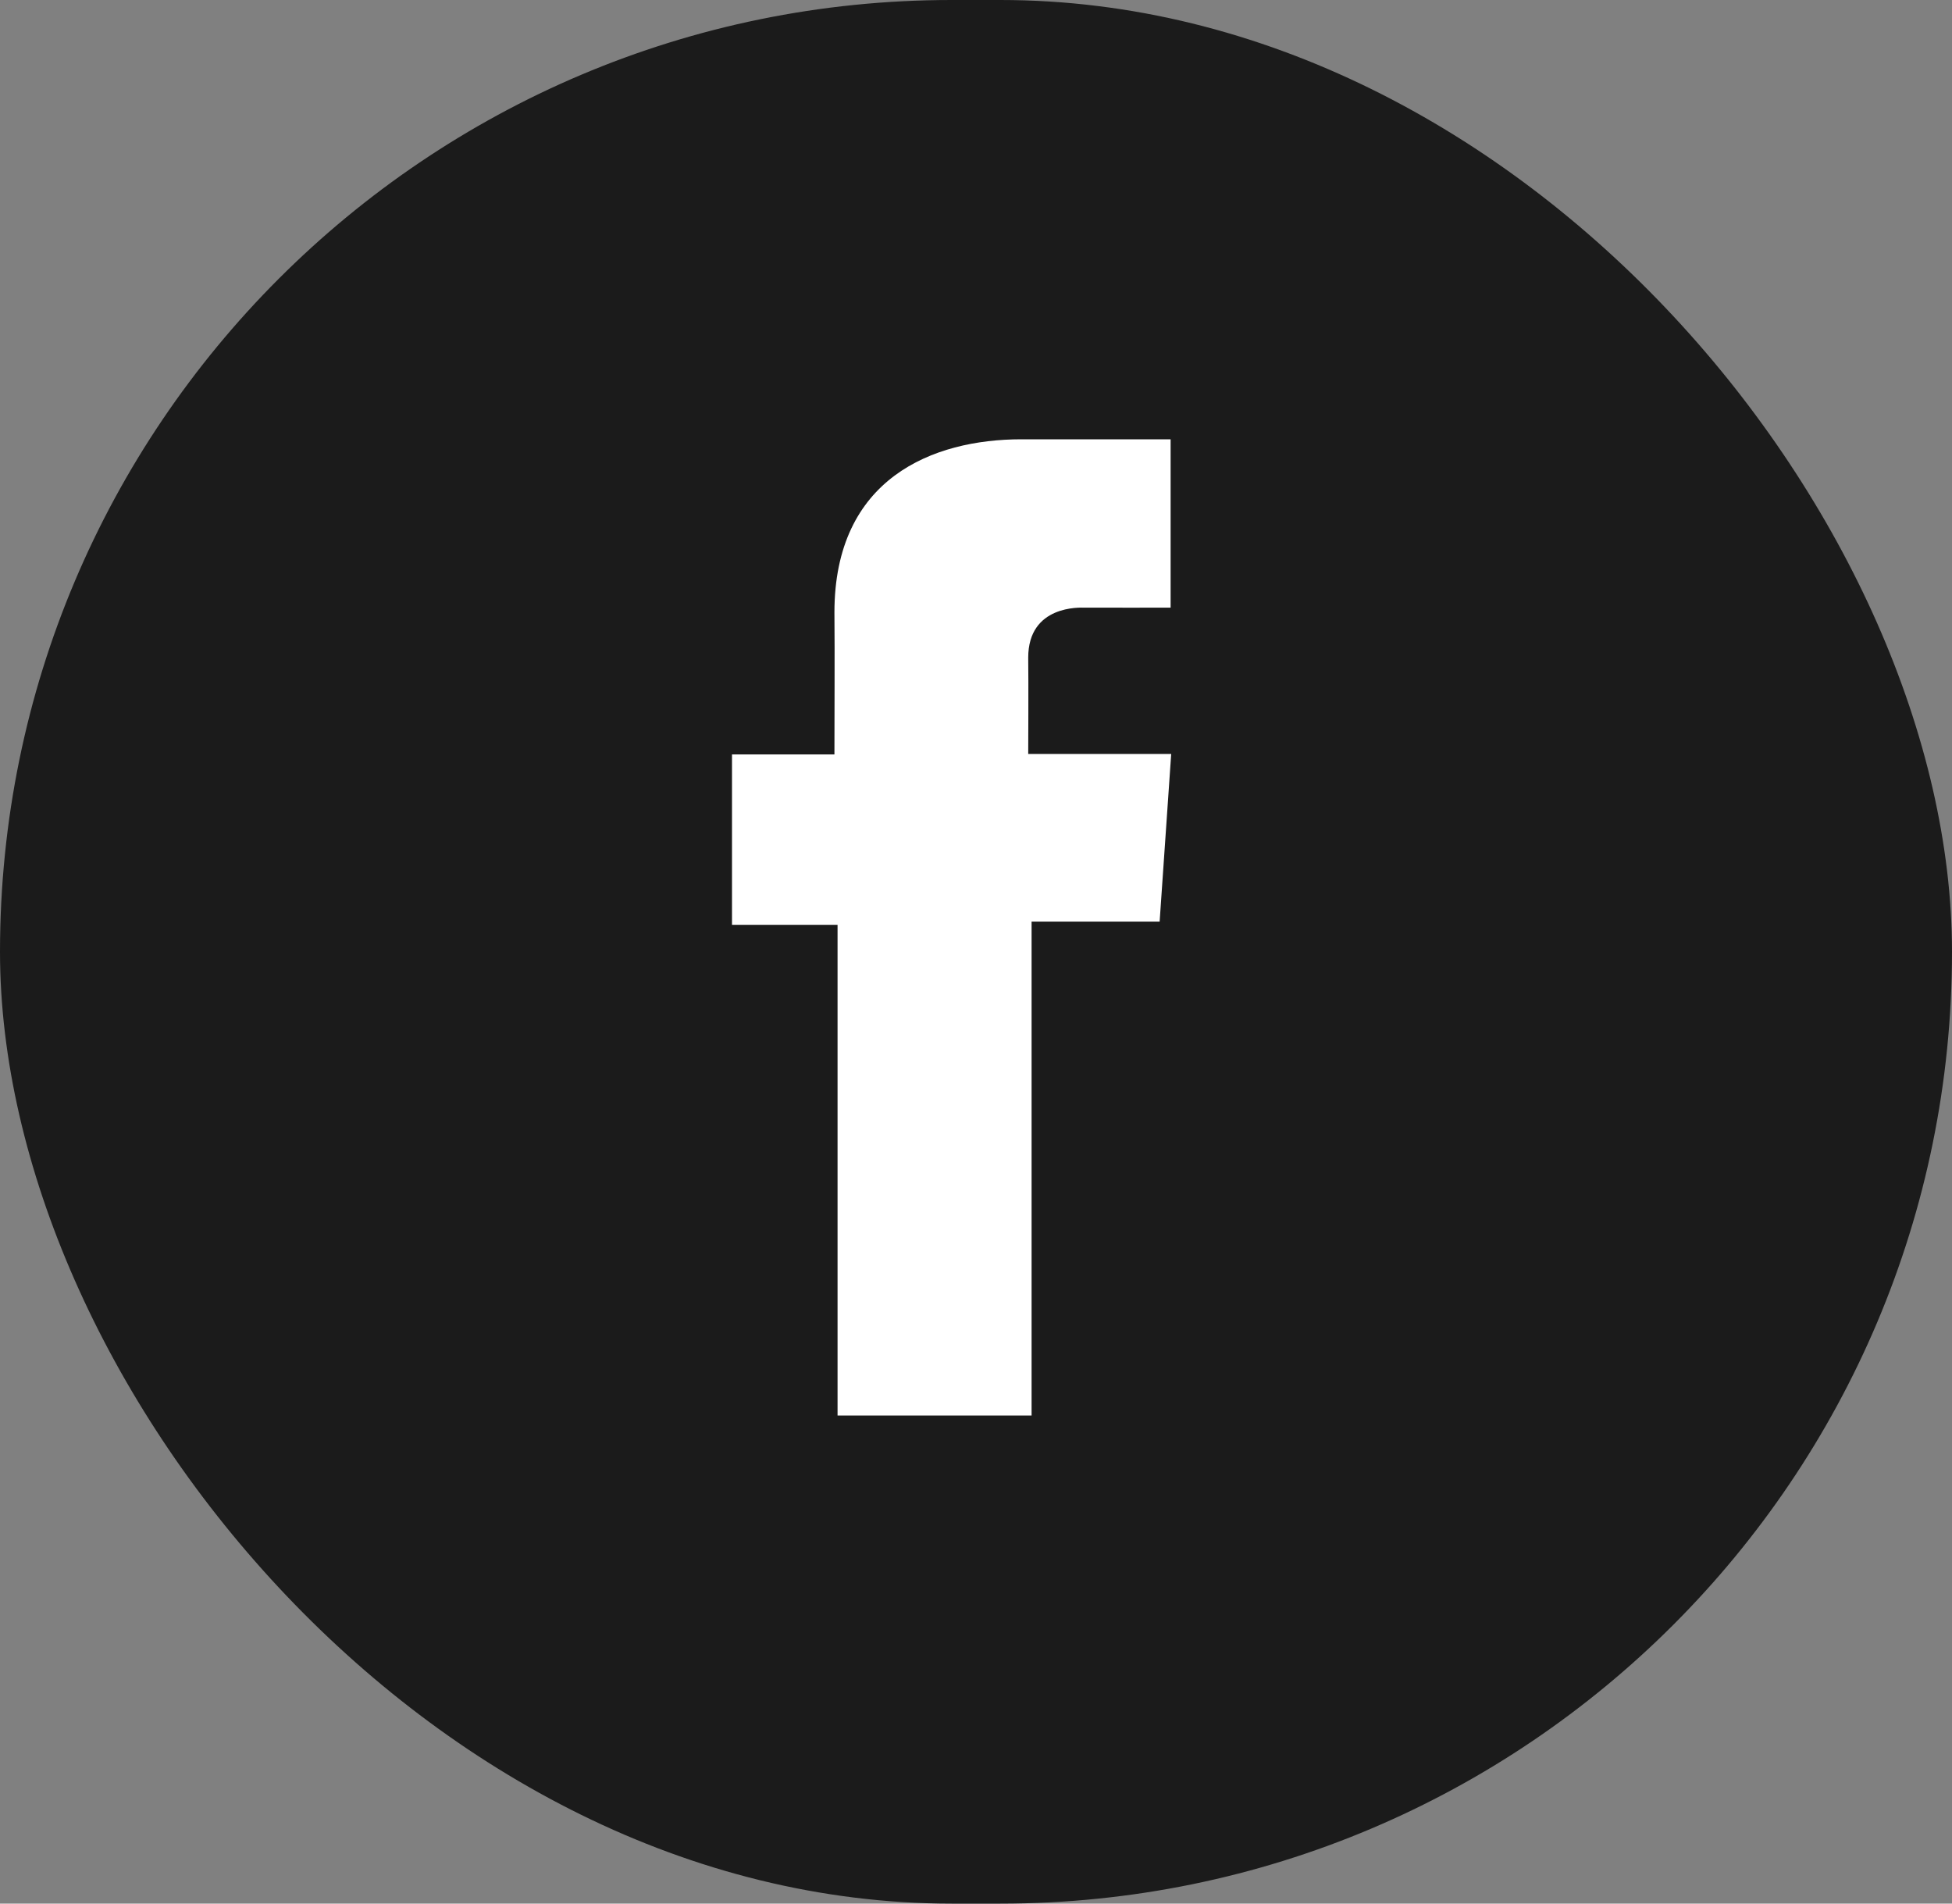
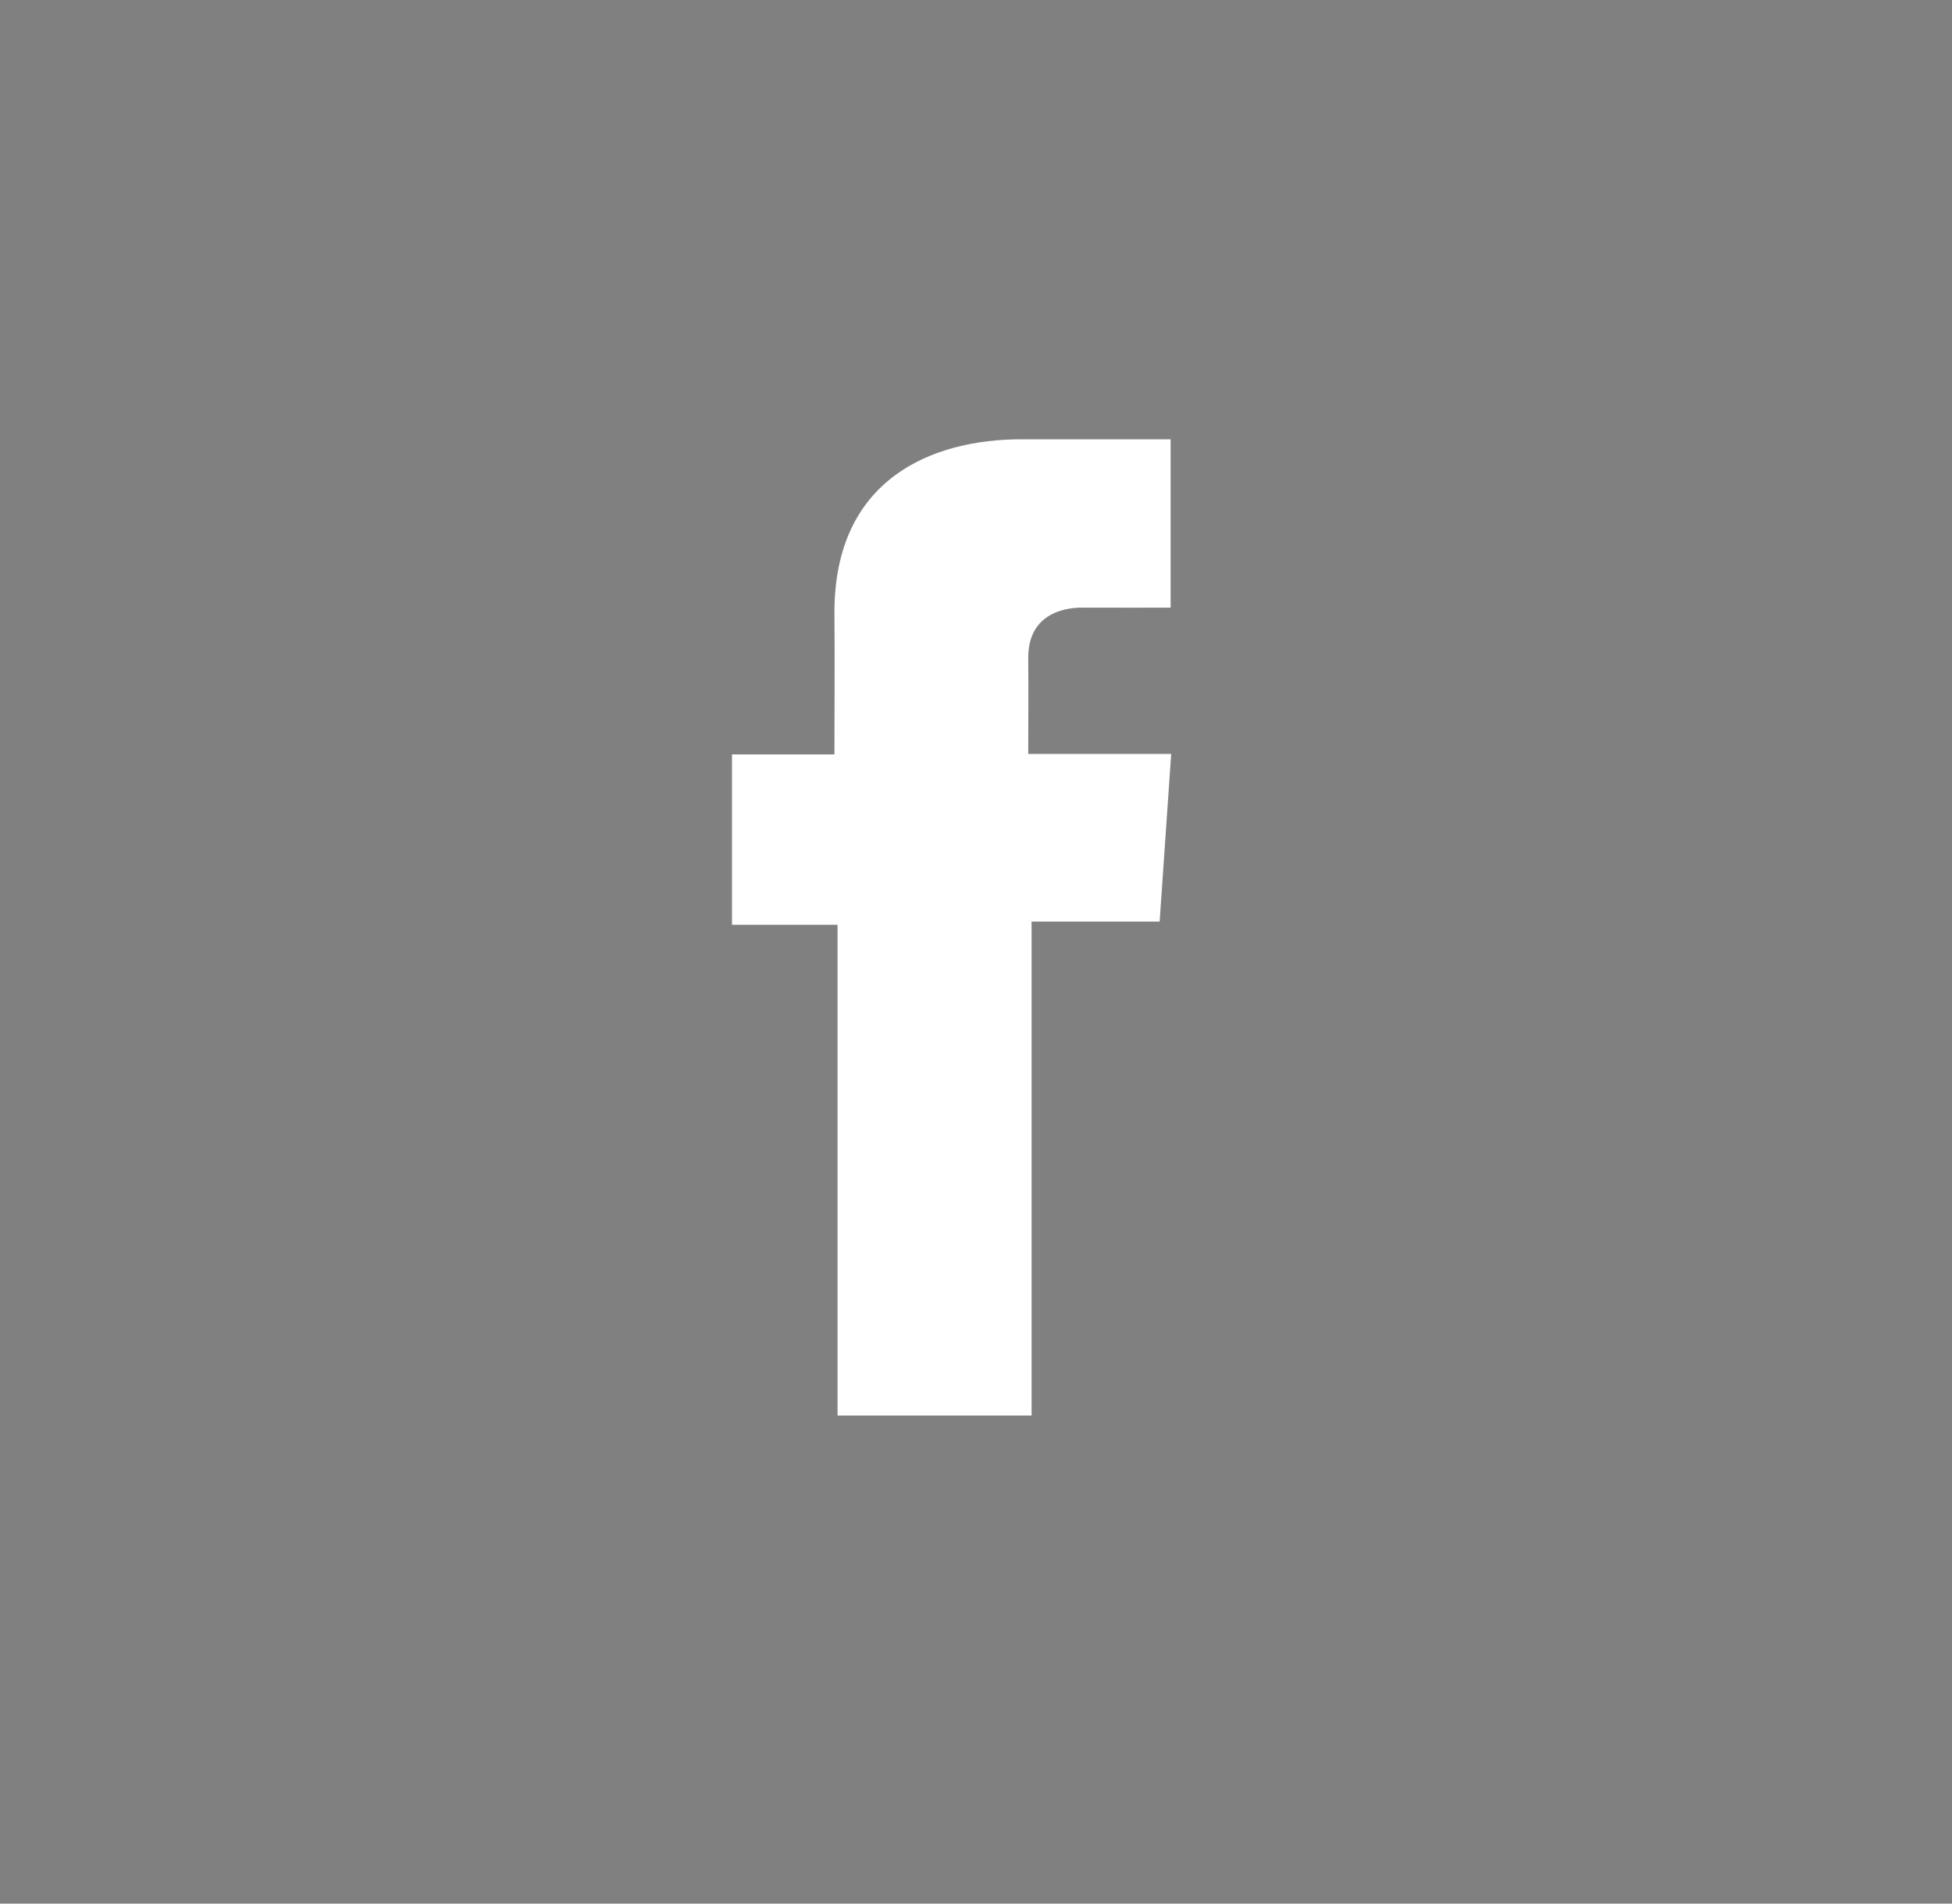
<svg xmlns="http://www.w3.org/2000/svg" width="40" height="39" viewBox="0 0 40 39" fill="none">
  <rect x="0" y="0" width="40" height="39" fill="#808080" stroke="none" />
-   <rect width="40" height="39" rx="19.5" fill="#1B1B1B" />
-   <path d="M23.987 9H20.93C19.116 9 17.099 9.798 17.099 12.547C17.107 13.505 17.099 14.423 17.099 15.456H15V18.947H17.163V29H21.139V18.881H23.763L24 15.446H21.07C21.07 15.446 21.077 13.918 21.07 13.474C21.07 12.387 22.151 12.449 22.216 12.449C22.731 12.449 23.731 12.451 23.988 12.449V9H23.987Z" fill="white" />
+   <path d="M23.987 9H20.93C19.116 9 17.099 9.798 17.099 12.547C17.107 13.505 17.099 14.423 17.099 15.456H15V18.947H17.163V29H21.139V18.881H23.763L24 15.446H21.07C21.07 15.446 21.077 13.918 21.07 13.474C21.07 12.387 22.151 12.449 22.216 12.449C22.731 12.449 23.731 12.451 23.988 12.449V9Z" fill="white" />
</svg>